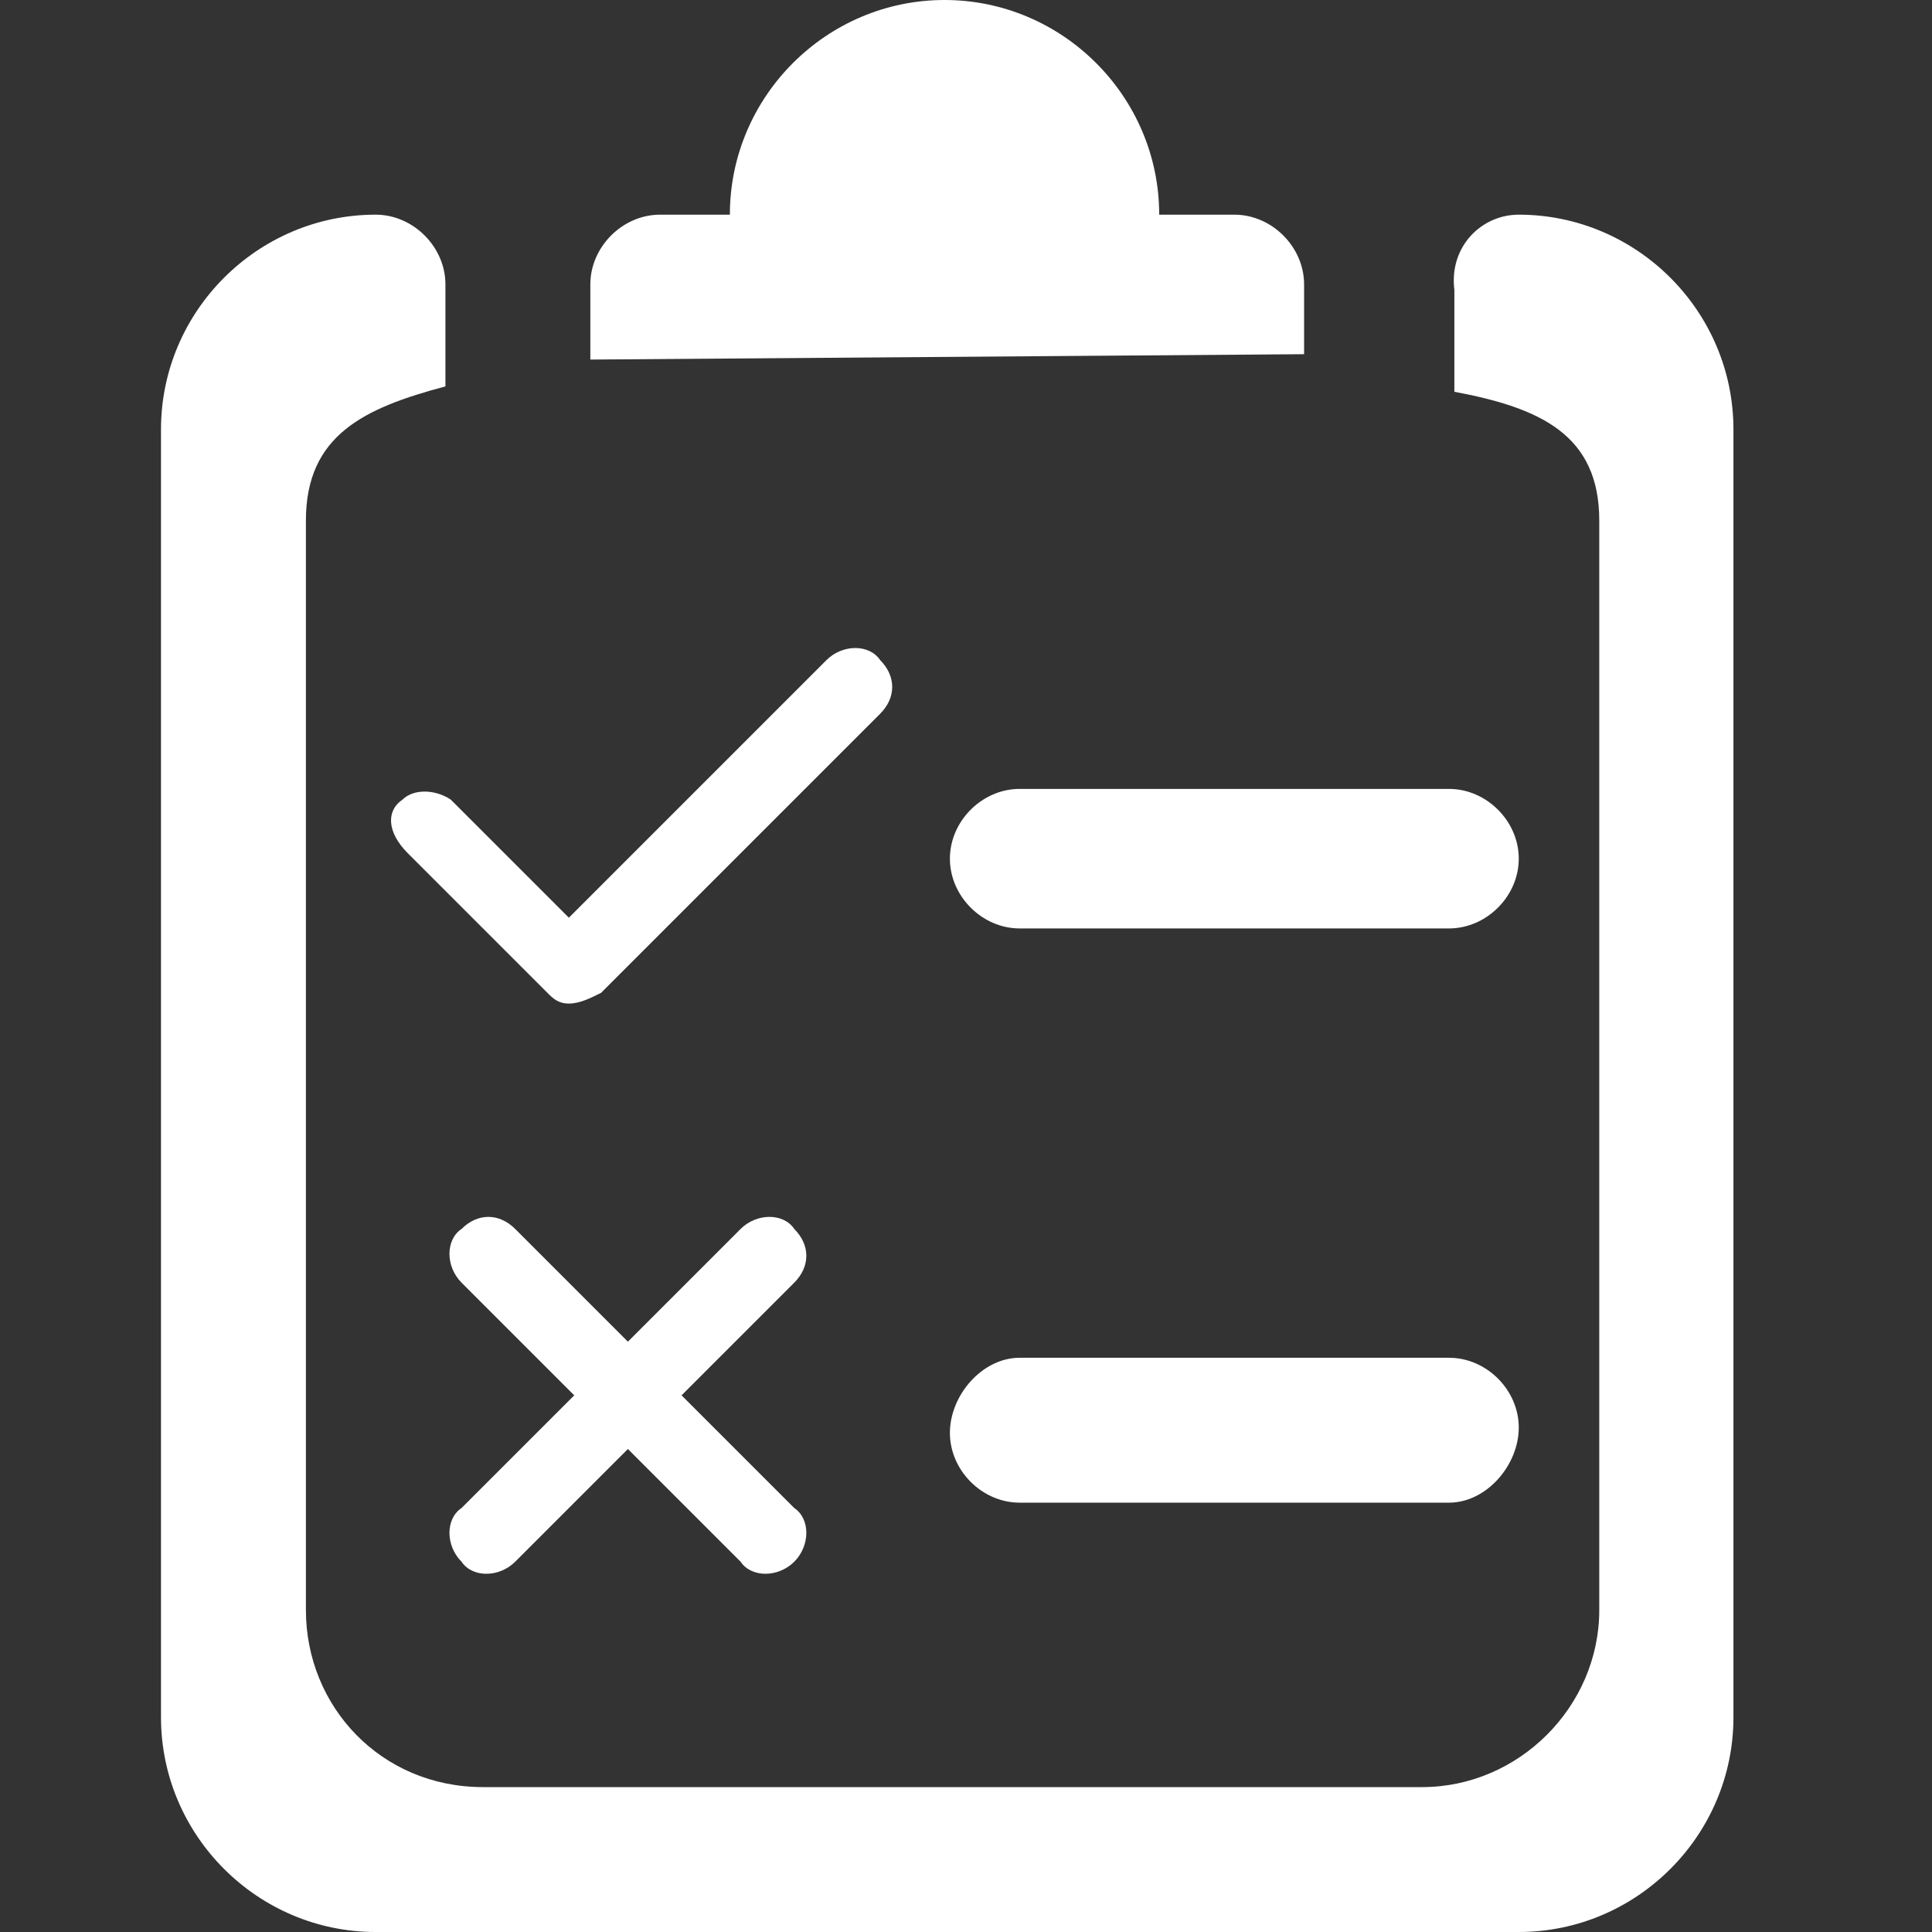
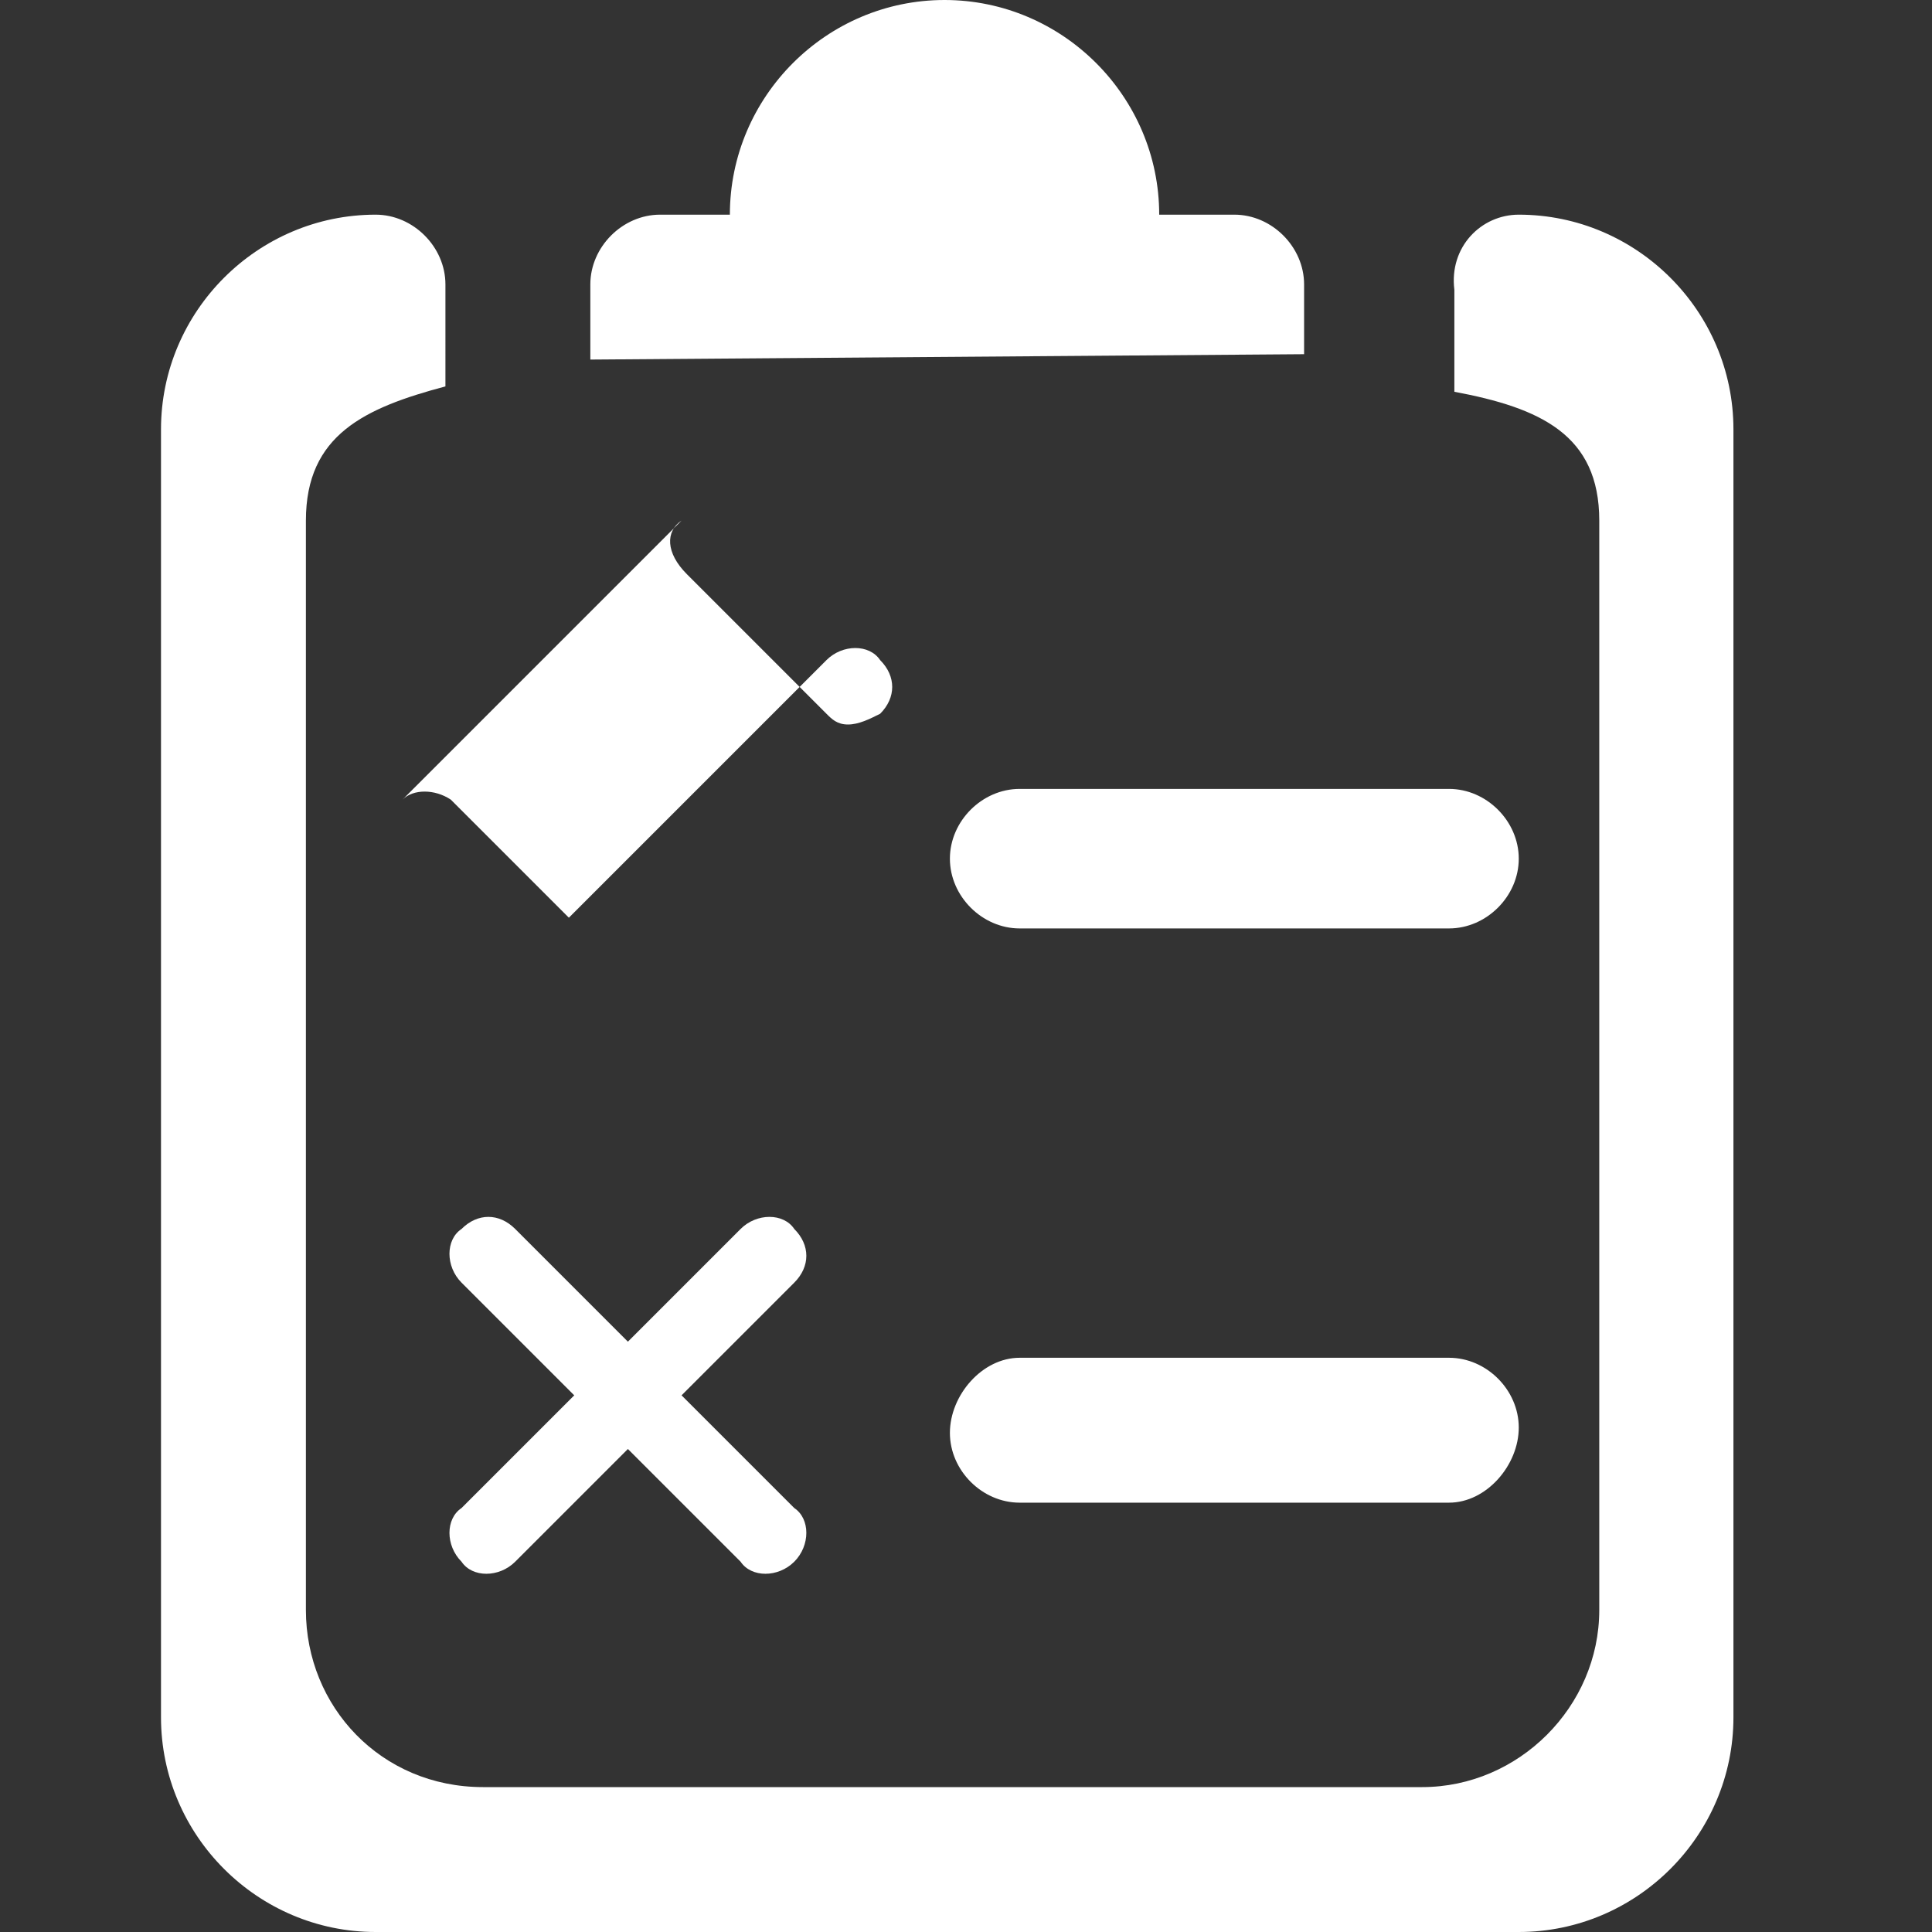
<svg xmlns="http://www.w3.org/2000/svg" t="1566916750174" class="icon" viewBox="0 0 1024 1024" version="1.1" p-id="41609" width="300" height="300">
  <rect x="0" y="0" width="1024" height="1024" fill="#333333" stroke="none" />
  <defs>
    <style type="text/css" />
  </defs>
-   <path d="M199.111 1024c-62.578 0-113.778-51.2-113.778-113.778V227.556c0-62.578 51.2-113.778 113.778-113.778 19.911 0 36.978 17.066 36.978 36.978V204.8c-42.667 11.378-73.956 25.6-73.956 71.111v577.422c0 51.2 39.823 93.867 93.867 93.867h497.778c51.2 0 93.866-42.667 93.866-93.867V275.911c0-45.511-31.288-59.733-76.8-68.267V153.6c-2.844-22.756 14.223-39.822 34.134-39.822 62.578 0 113.778 51.2 113.778 113.778v682.666c0 62.578-51.2 113.778-113.778 113.778H199.11z m341.333-304.356H768c19.911 0 36.978 17.067 36.978 36.978S787.91 796.444 768 796.444H540.444c-19.91 0-36.977-17.066-36.977-36.977s17.066-39.823 36.977-39.823z m0-301.51H768c19.911 0 36.978 17.066 36.978 36.977S787.91 492.09 768 492.09H540.444c-19.91 0-36.977-17.067-36.977-36.978s17.066-36.978 36.977-36.978zM312.89 190.577v-39.822c0-19.912 17.067-36.978 36.978-36.978h36.977C386.844 51.2 438.044 0 500.622 0S614.4 51.2 614.4 113.778h39.822c19.911 0 36.978 17.066 36.978 36.978v36.977l-378.311 2.845z m-99.556 233.244c5.69-5.689 17.067-5.689 25.6 0l62.578 62.578 136.533-136.533c8.534-8.534 22.756-8.534 28.445 0 8.533 8.533 8.533 19.91 0 28.444L318.578 526.222c-5.69 2.845-11.378 5.69-17.067 5.69s-8.533-2.845-11.378-5.69l-73.955-73.955c-11.378-11.378-11.378-22.756-2.845-28.445z m207.645 403.911c-8.534 8.534-22.756 8.534-28.445 0L332.8 768l-59.733 59.733c-8.534 8.534-22.756 8.534-28.445 0-8.533-8.533-8.533-22.755 0-28.444l59.734-59.733-59.734-59.734c-8.533-8.533-8.533-22.755 0-28.444 8.534-8.534 19.911-8.534 28.445 0L332.8 711.11l59.733-59.733c8.534-8.534 22.756-8.534 28.445 0 8.533 8.533 8.533 19.91 0 28.444l-59.734 59.734 59.734 59.733c8.533 5.689 8.533 19.911 0 28.444z" fill="#ffffff" p-id="41610" />
+   <path d="M199.111 1024c-62.578 0-113.778-51.2-113.778-113.778V227.556c0-62.578 51.2-113.778 113.778-113.778 19.911 0 36.978 17.066 36.978 36.978V204.8c-42.667 11.378-73.956 25.6-73.956 71.111v577.422c0 51.2 39.823 93.867 93.867 93.867h497.778c51.2 0 93.866-42.667 93.866-93.867V275.911c0-45.511-31.288-59.733-76.8-68.267V153.6c-2.844-22.756 14.223-39.822 34.134-39.822 62.578 0 113.778 51.2 113.778 113.778v682.666c0 62.578-51.2 113.778-113.778 113.778H199.11z m341.333-304.356H768c19.911 0 36.978 17.067 36.978 36.978S787.91 796.444 768 796.444H540.444c-19.91 0-36.977-17.066-36.977-36.977s17.066-39.823 36.977-39.823z m0-301.51H768c19.911 0 36.978 17.066 36.978 36.977S787.91 492.09 768 492.09H540.444c-19.91 0-36.977-17.067-36.977-36.978s17.066-36.978 36.977-36.978zM312.89 190.577v-39.822c0-19.912 17.067-36.978 36.978-36.978h36.977C386.844 51.2 438.044 0 500.622 0S614.4 51.2 614.4 113.778h39.822c19.911 0 36.978 17.066 36.978 36.978v36.977l-378.311 2.845z m-99.556 233.244c5.69-5.689 17.067-5.689 25.6 0l62.578 62.578 136.533-136.533c8.534-8.534 22.756-8.534 28.445 0 8.533 8.533 8.533 19.91 0 28.444c-5.69 2.845-11.378 5.69-17.067 5.69s-8.533-2.845-11.378-5.69l-73.955-73.955c-11.378-11.378-11.378-22.756-2.845-28.445z m207.645 403.911c-8.534 8.534-22.756 8.534-28.445 0L332.8 768l-59.733 59.733c-8.534 8.534-22.756 8.534-28.445 0-8.533-8.533-8.533-22.755 0-28.444l59.734-59.733-59.734-59.734c-8.533-8.533-8.533-22.755 0-28.444 8.534-8.534 19.911-8.534 28.445 0L332.8 711.11l59.733-59.733c8.534-8.534 22.756-8.534 28.445 0 8.533 8.533 8.533 19.91 0 28.444l-59.734 59.734 59.734 59.733c8.533 5.689 8.533 19.911 0 28.444z" fill="#ffffff" p-id="41610" />
</svg>